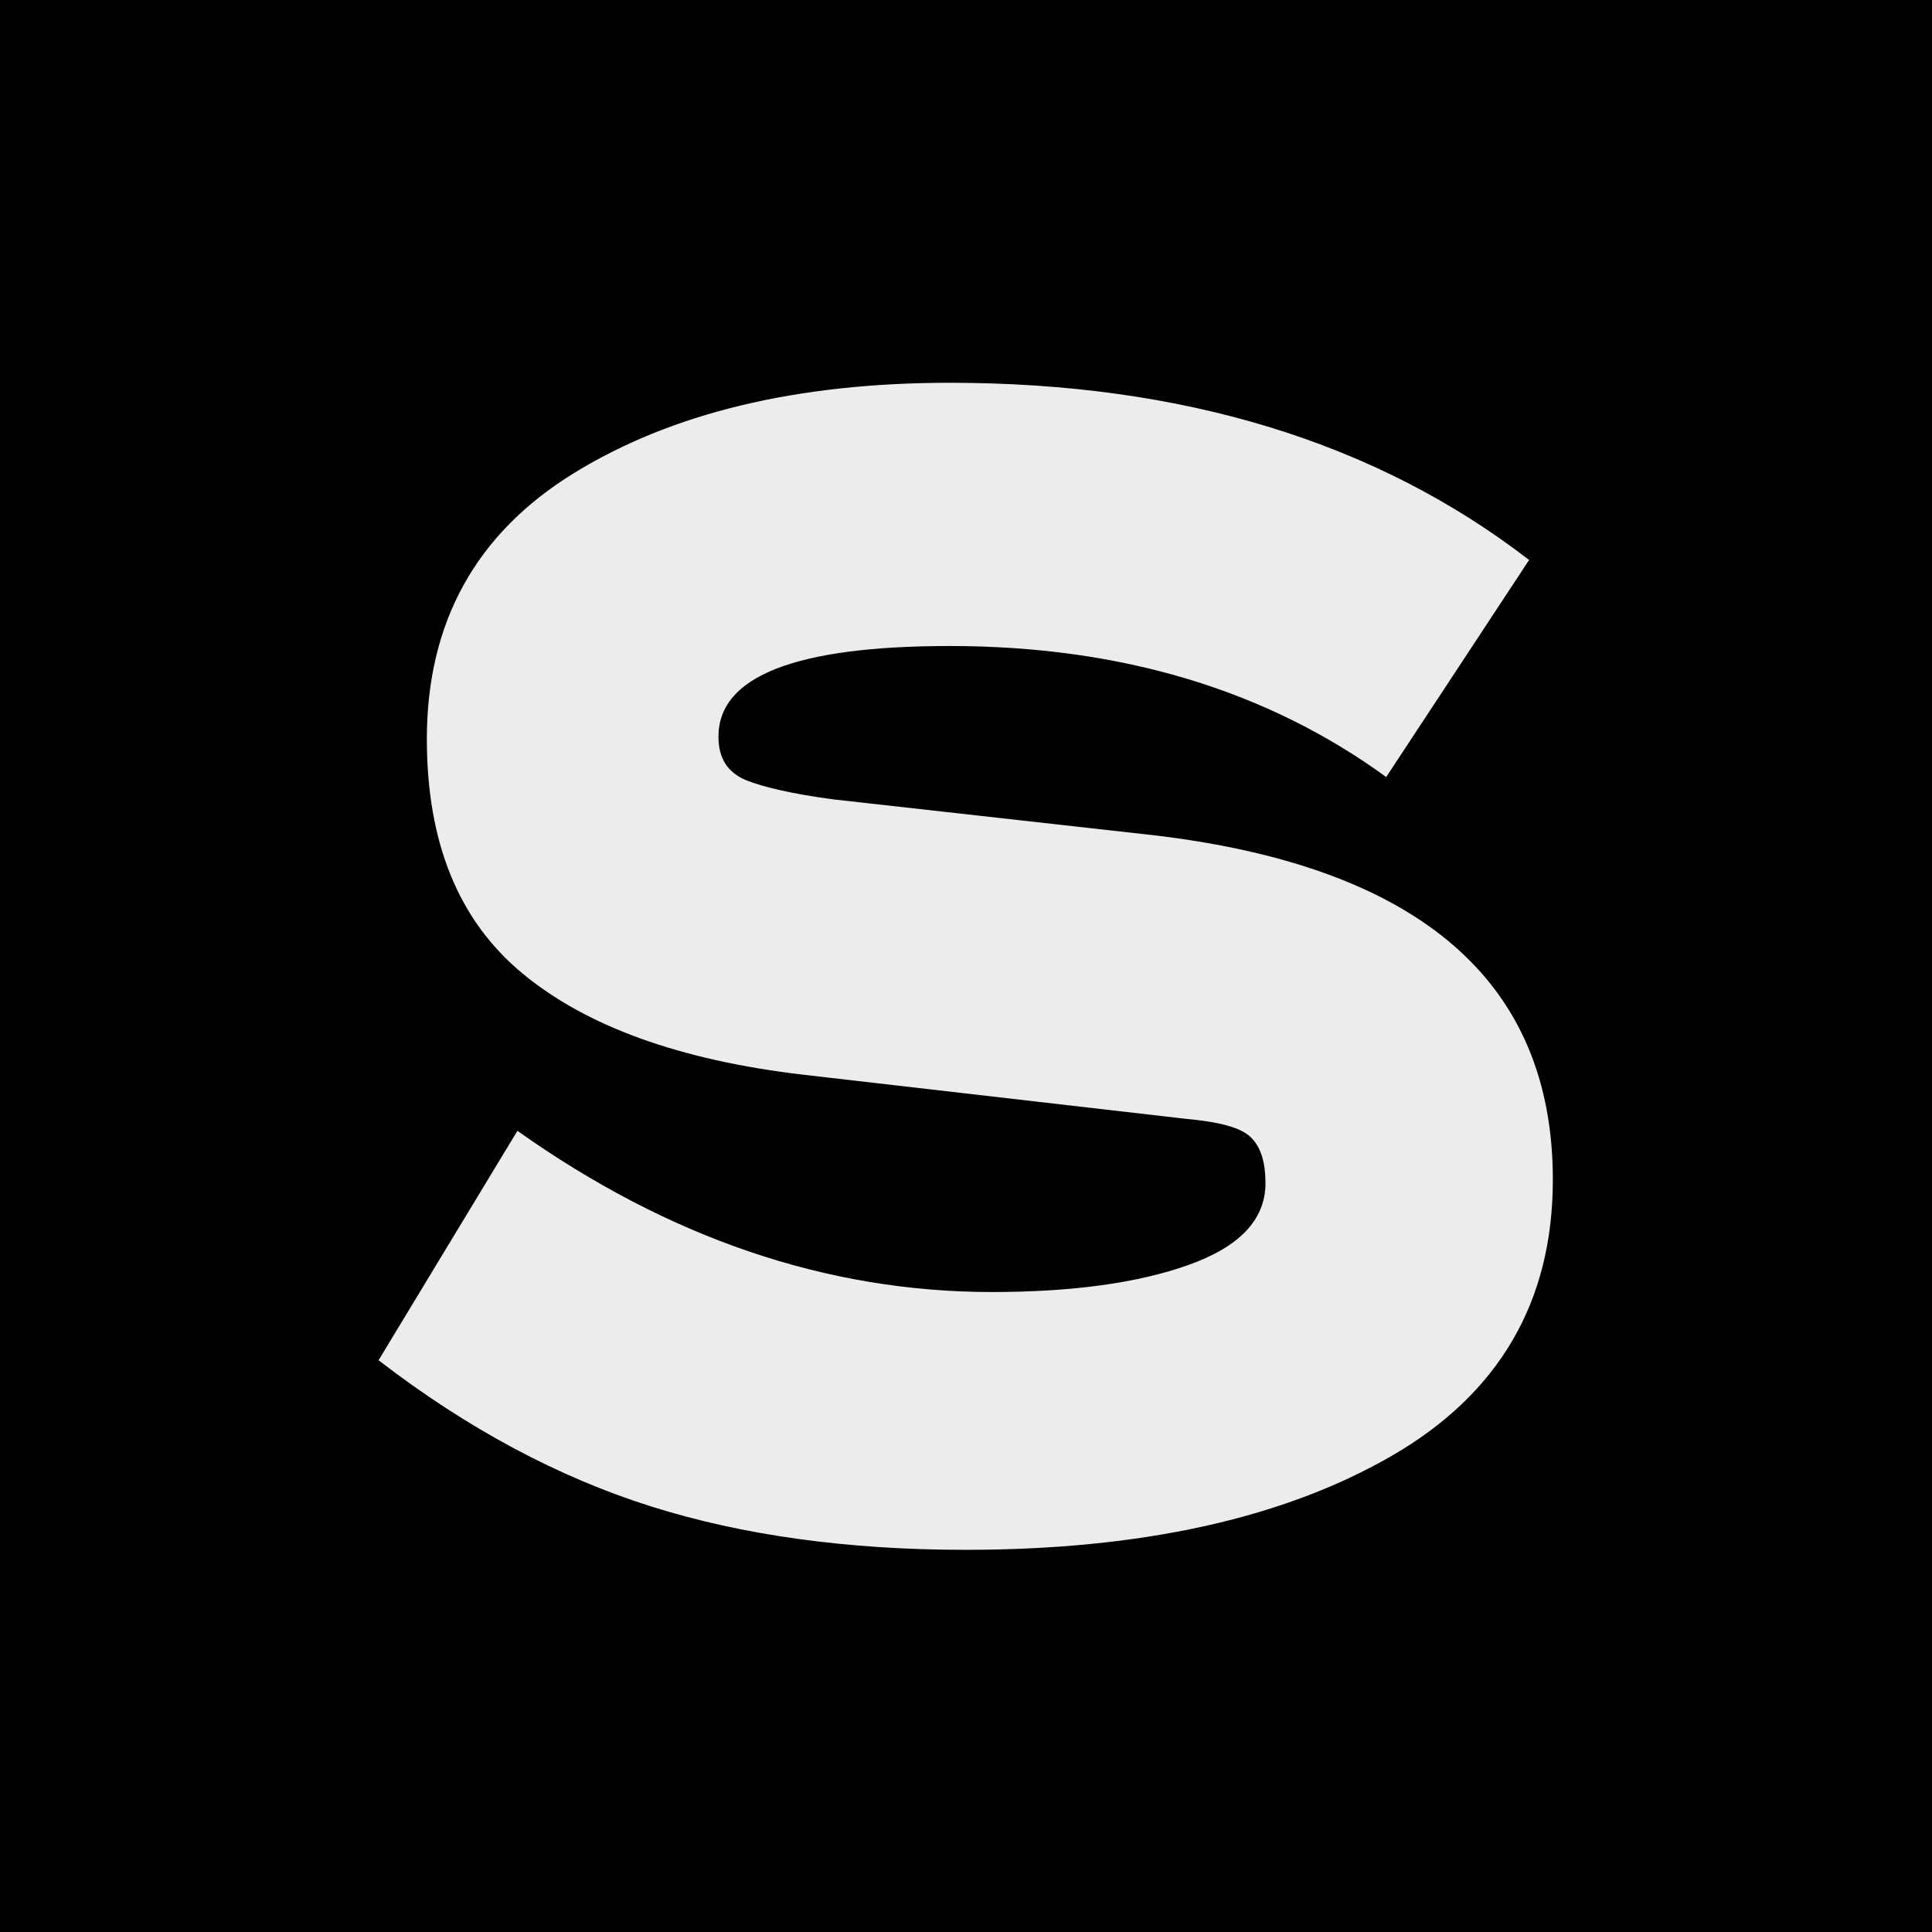
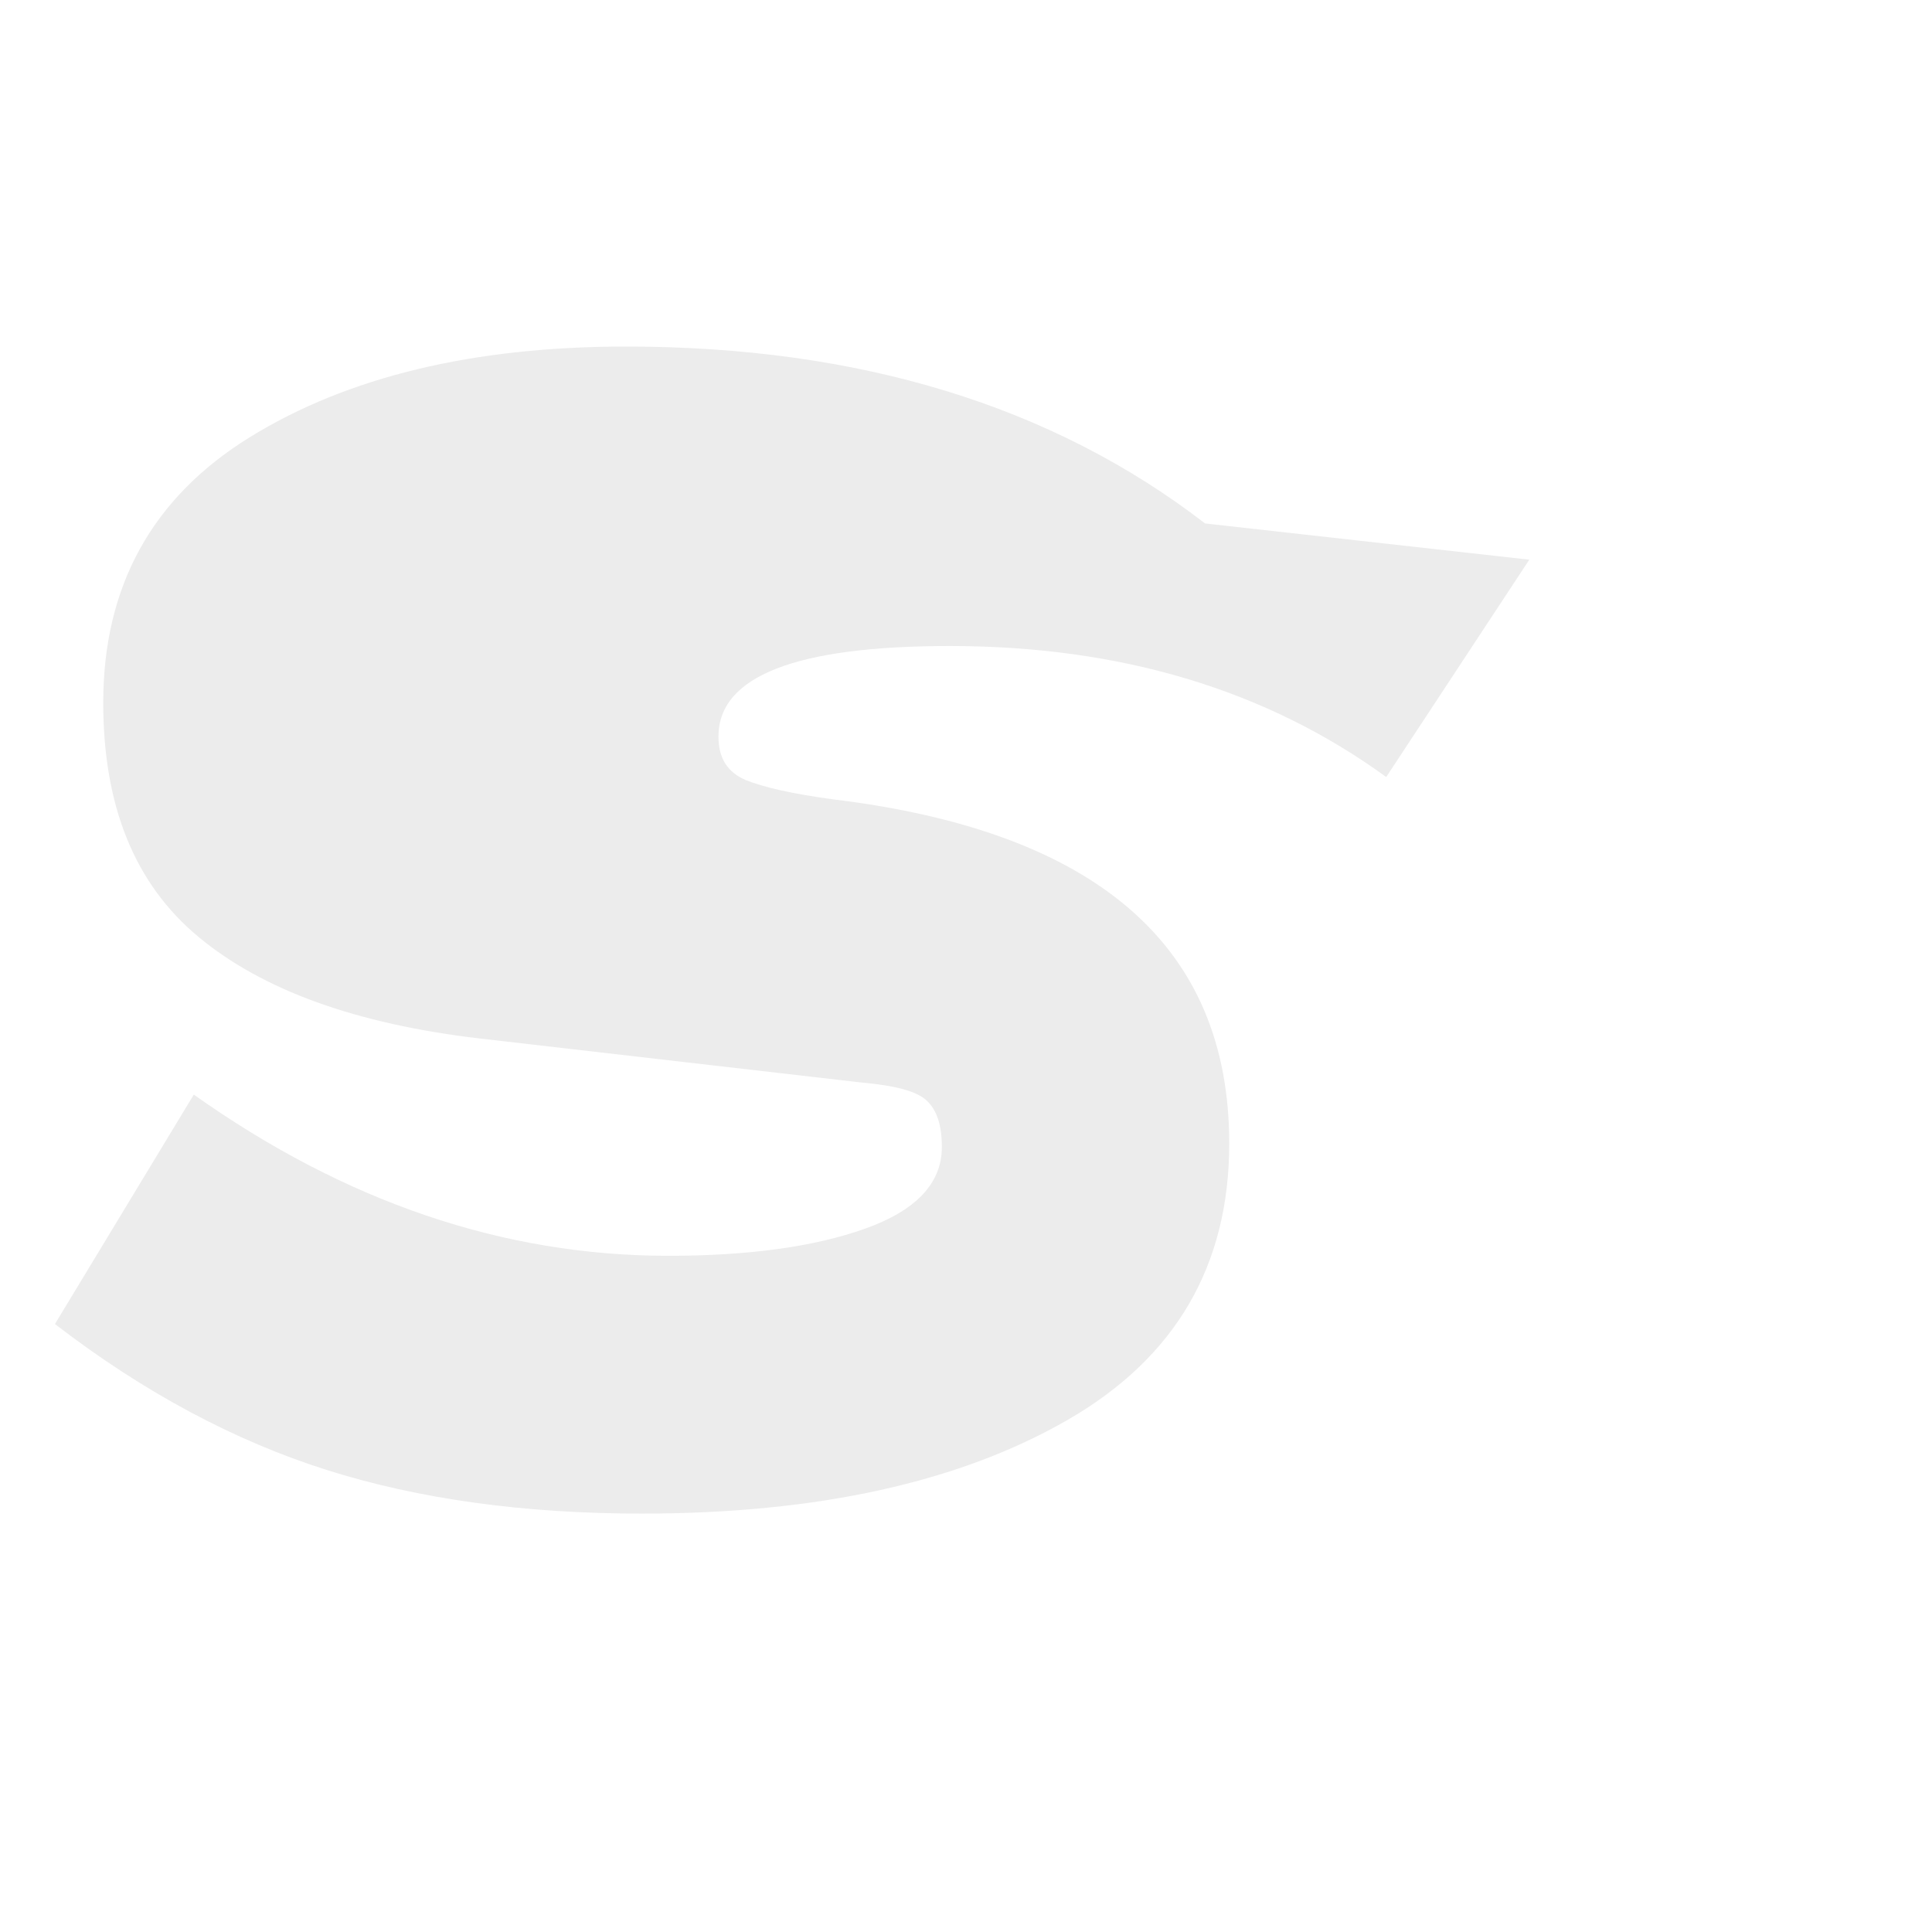
<svg xmlns="http://www.w3.org/2000/svg" id="_Слой_2" data-name="Слой 2" viewBox="0 0 32 32">
  <defs>
    <style> .cls-1 { fill: #ececec; } </style>
  </defs>
  <g id="_Слой_1-2" data-name="Слой 1">
    <g>
-       <rect width="32" height="32" />
-       <path class="cls-1" d="M25.33,9.27l-2.37,3.6c-1.98-1.44-4.39-2.17-7.23-2.17-2.55,0-3.83,.5-3.83,1.5,0,.36,.15,.59,.45,.72,.3,.12,.78,.23,1.45,.32l5.36,.6c4.37,.53,6.56,2.43,6.56,5.7,0,2.02-.89,3.55-2.68,4.58-1.79,1.03-4.14,1.55-7.05,1.55-1.95,0-3.69-.24-5.21-.72-1.52-.48-3.03-1.28-4.51-2.42l2.3-3.8c2.51,1.78,5.13,2.67,7.86,2.67,1.33,0,2.42-.15,3.26-.45,.84-.3,1.27-.75,1.27-1.35,0-.36-.08-.61-.25-.77-.17-.16-.53-.25-1.08-.3l-6.33-.73c-2.04-.24-3.59-.8-4.65-1.68-1.06-.88-1.58-2.17-1.58-3.88,0-1.93,.81-3.4,2.43-4.4,1.62-1,3.7-1.5,6.23-1.5,3.86,0,7.06,.98,9.59,2.93Z" />
+       <path class="cls-1" d="M25.33,9.27l-2.37,3.6c-1.98-1.44-4.39-2.17-7.23-2.17-2.55,0-3.83,.5-3.83,1.5,0,.36,.15,.59,.45,.72,.3,.12,.78,.23,1.45,.32c4.37,.53,6.56,2.43,6.56,5.7,0,2.02-.89,3.55-2.68,4.58-1.79,1.03-4.14,1.55-7.05,1.55-1.95,0-3.69-.24-5.21-.72-1.52-.48-3.03-1.28-4.51-2.42l2.3-3.8c2.51,1.78,5.13,2.67,7.86,2.67,1.33,0,2.42-.15,3.26-.45,.84-.3,1.27-.75,1.27-1.35,0-.36-.08-.61-.25-.77-.17-.16-.53-.25-1.08-.3l-6.33-.73c-2.04-.24-3.59-.8-4.65-1.68-1.06-.88-1.58-2.17-1.58-3.88,0-1.93,.81-3.4,2.43-4.4,1.62-1,3.7-1.5,6.23-1.5,3.86,0,7.06,.98,9.59,2.93Z" />
    </g>
  </g>
</svg>